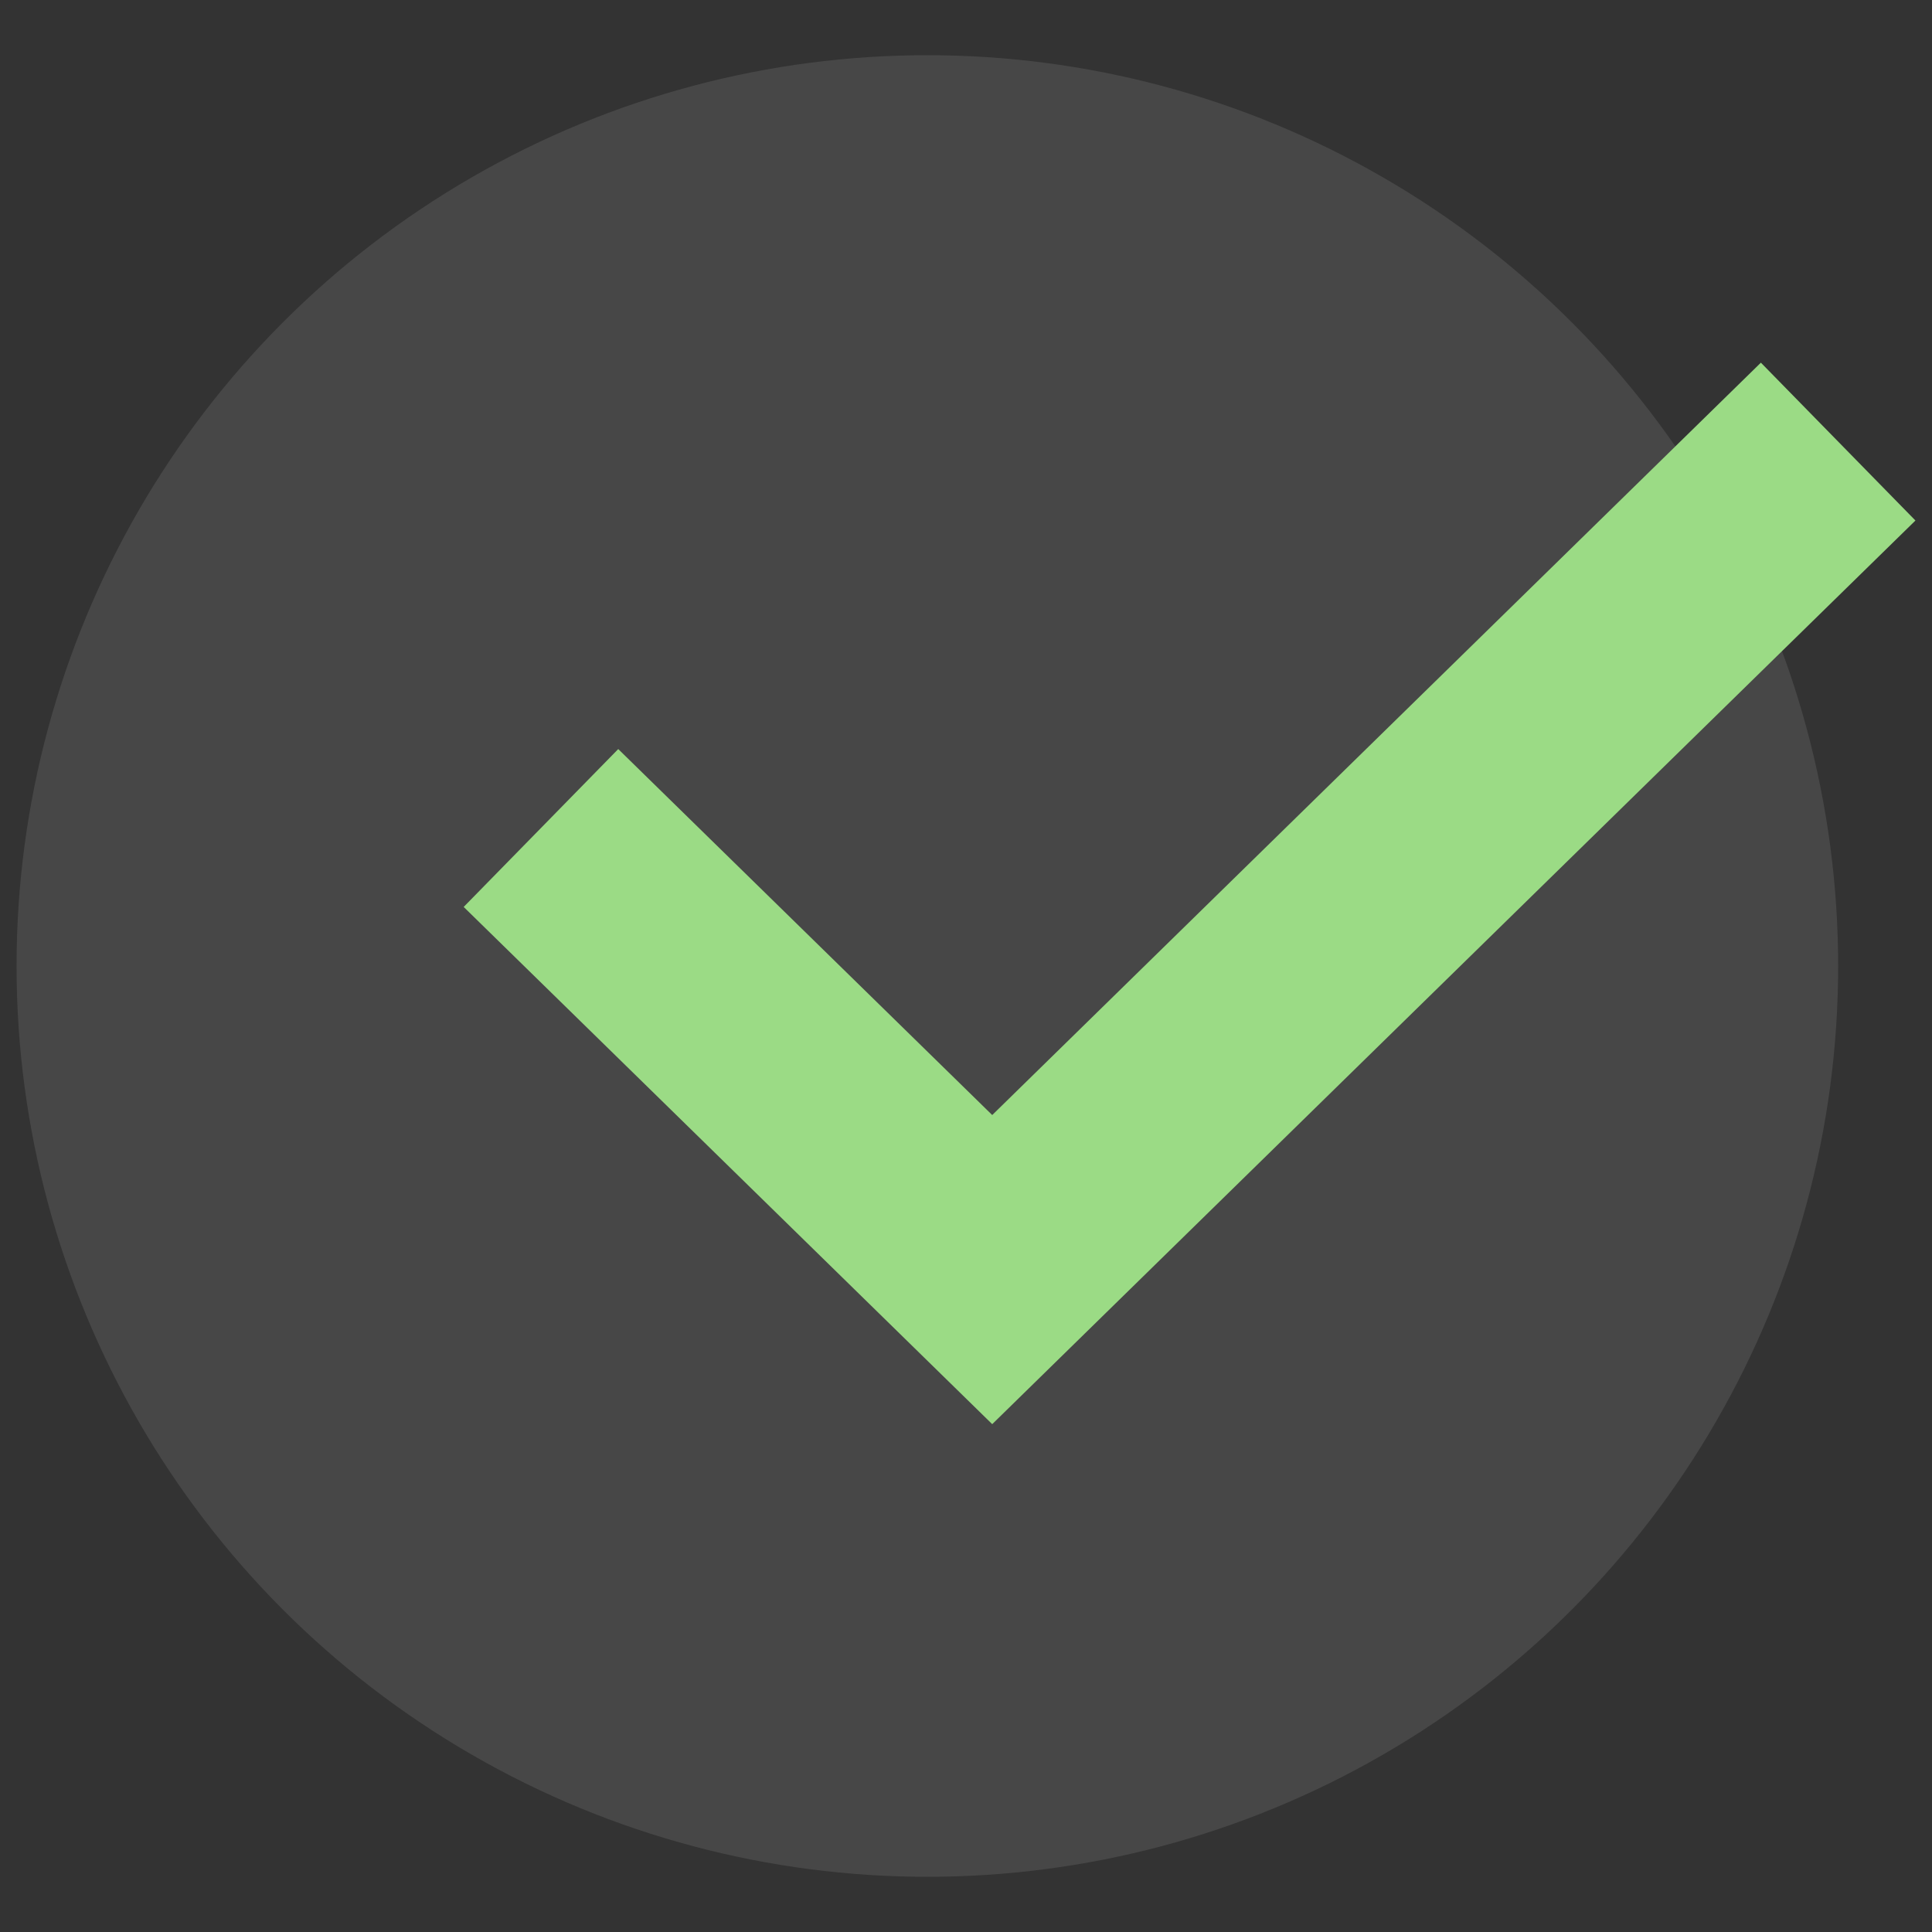
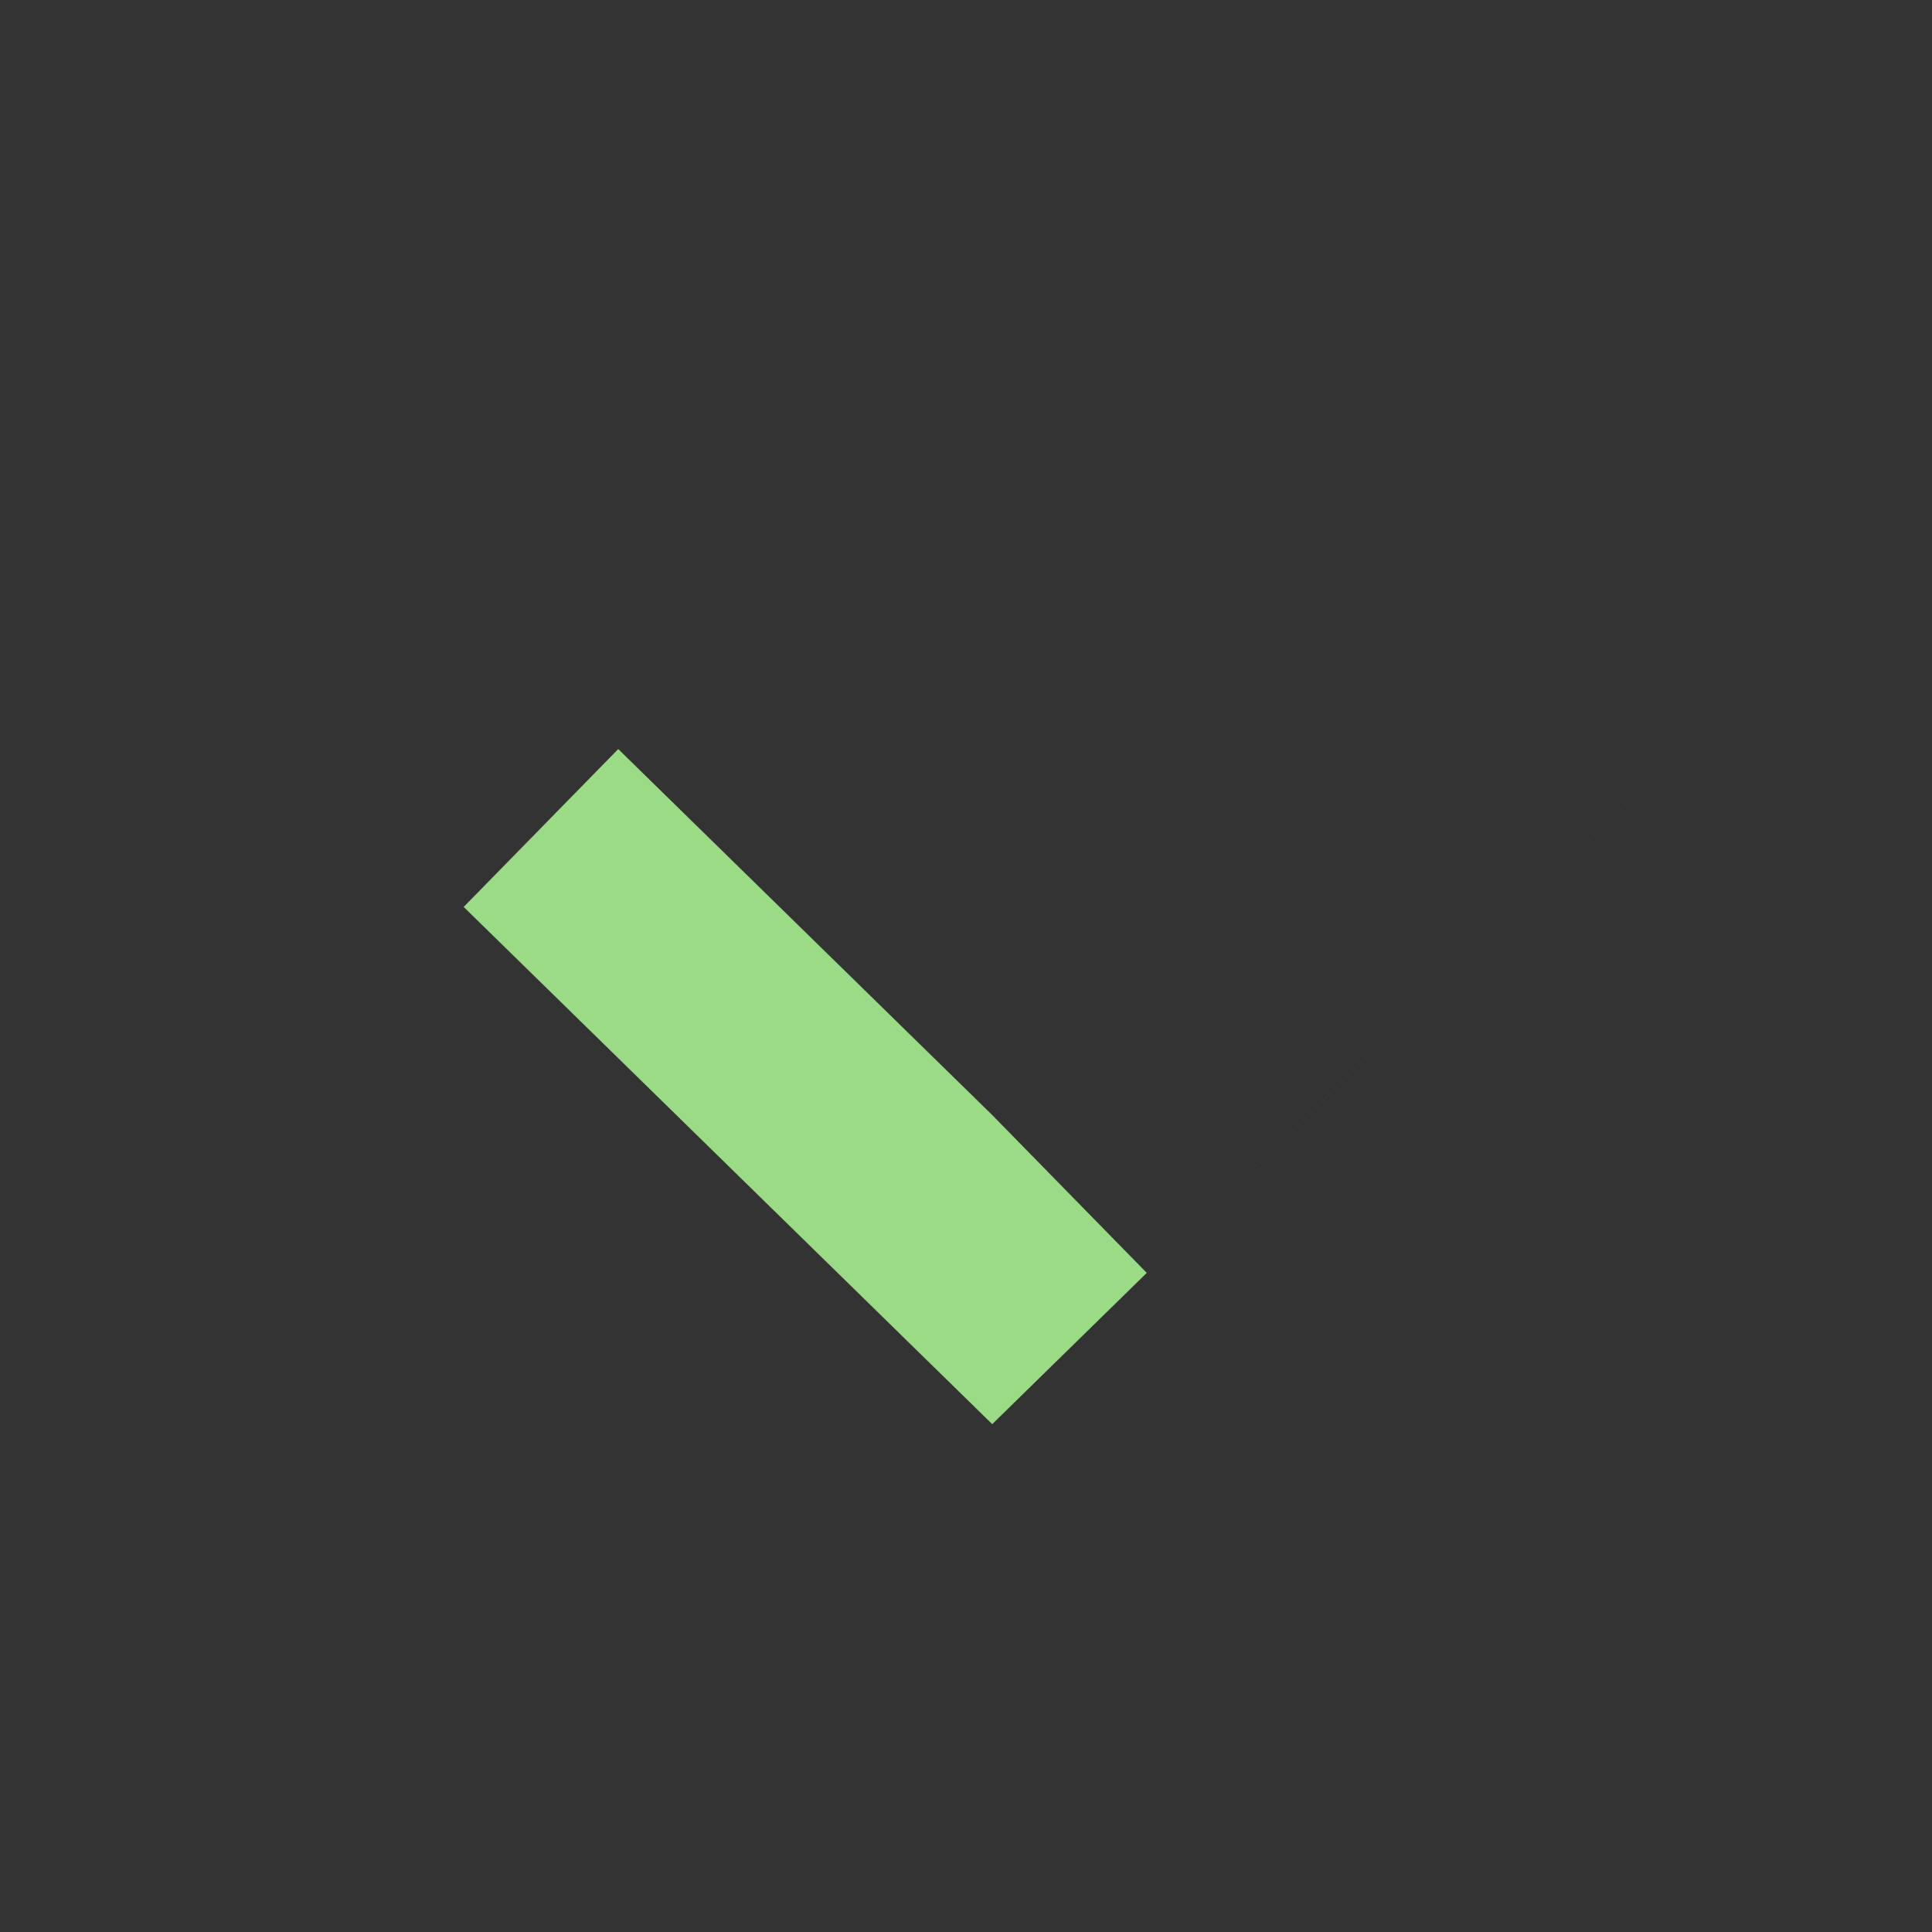
<svg xmlns="http://www.w3.org/2000/svg" id="Layer_1" data-name="Layer 1" width="70" height="70" viewBox="0 0 70 70">
  <rect x="0" y="0" width="70" height="70" fill="#333333" stroke="none" />
  <defs>
    <style>
      .cls-1 {
        fill: #9bdb85;
        fill-rule: evenodd;
      }

      .cls-2 {
        fill: #fff;
        isolation: isolate;
        opacity: .1;
      }
    </style>
  </defs>
-   <circle class="cls-2" cx="33.6" cy="35" r="33" />
-   <path class="cls-1" d="M69.4,18.86L35.95,51.6l-19.15-18.74,5.6-5.72,13.55,13.26L63.8,13.14l5.6,5.72Z" />
+   <path class="cls-1" d="M69.4,18.86L35.95,51.6l-19.15-18.74,5.6-5.72,13.55,13.26l5.6,5.72Z" />
</svg>